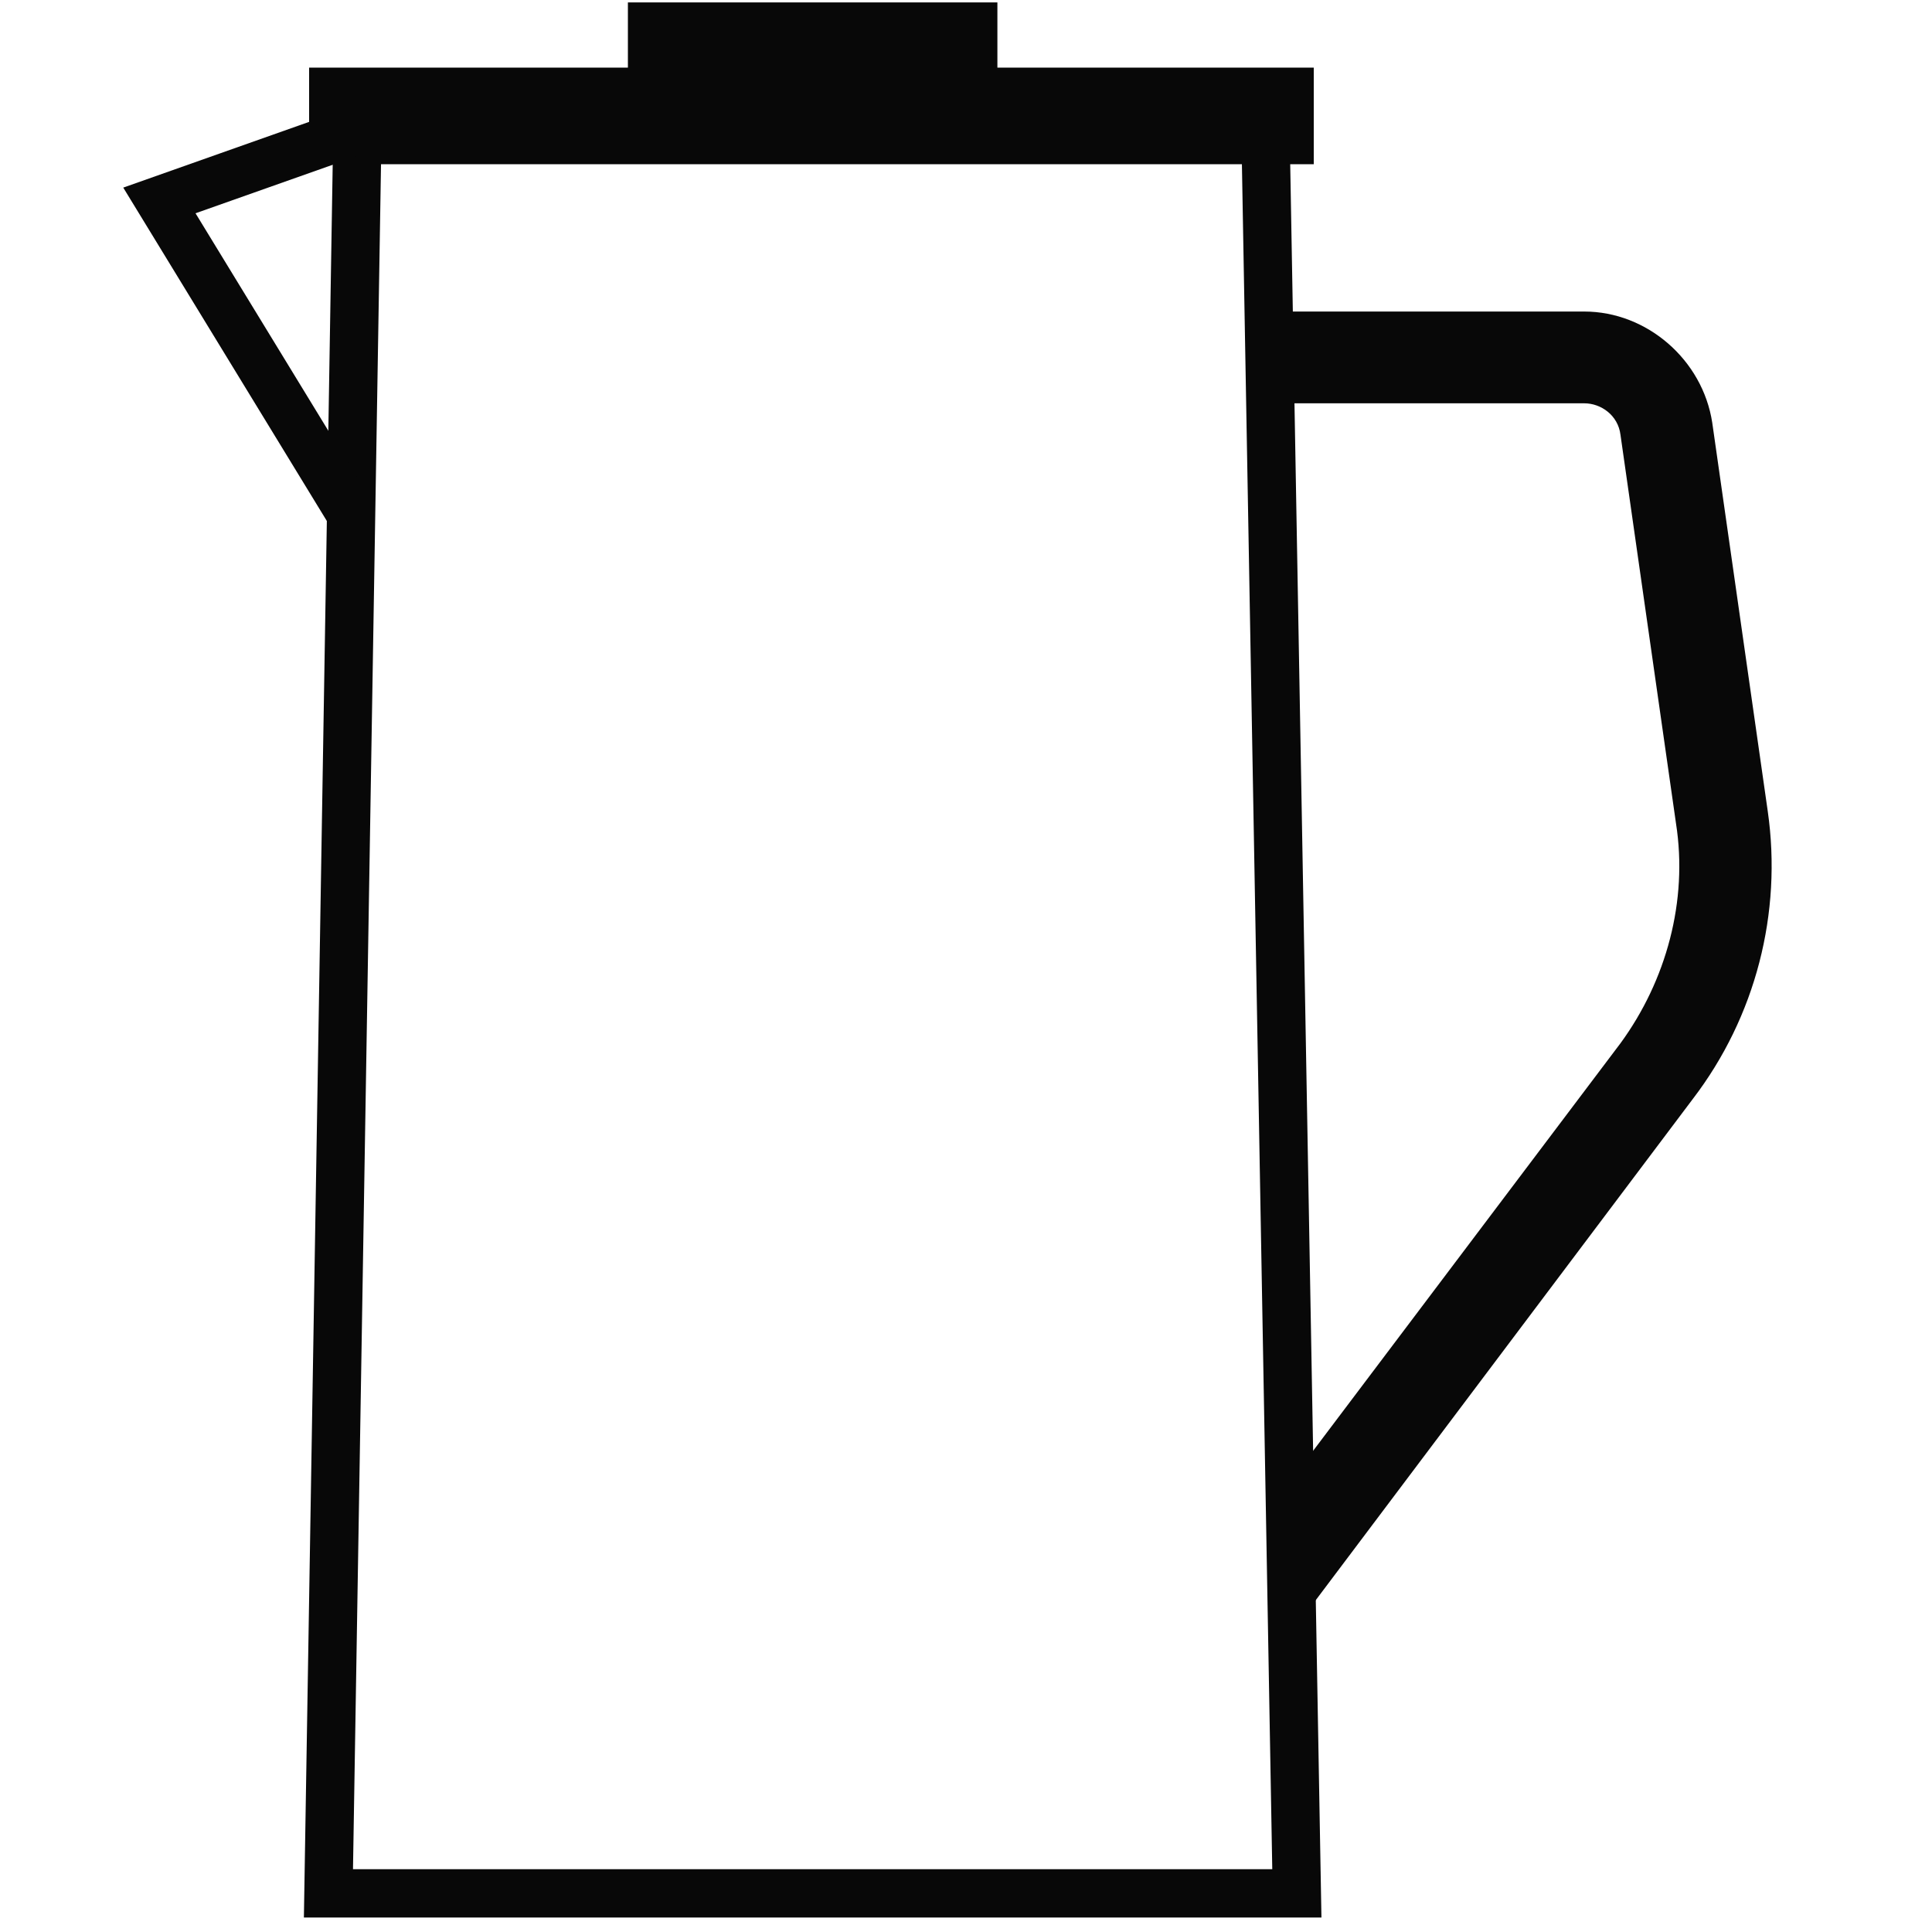
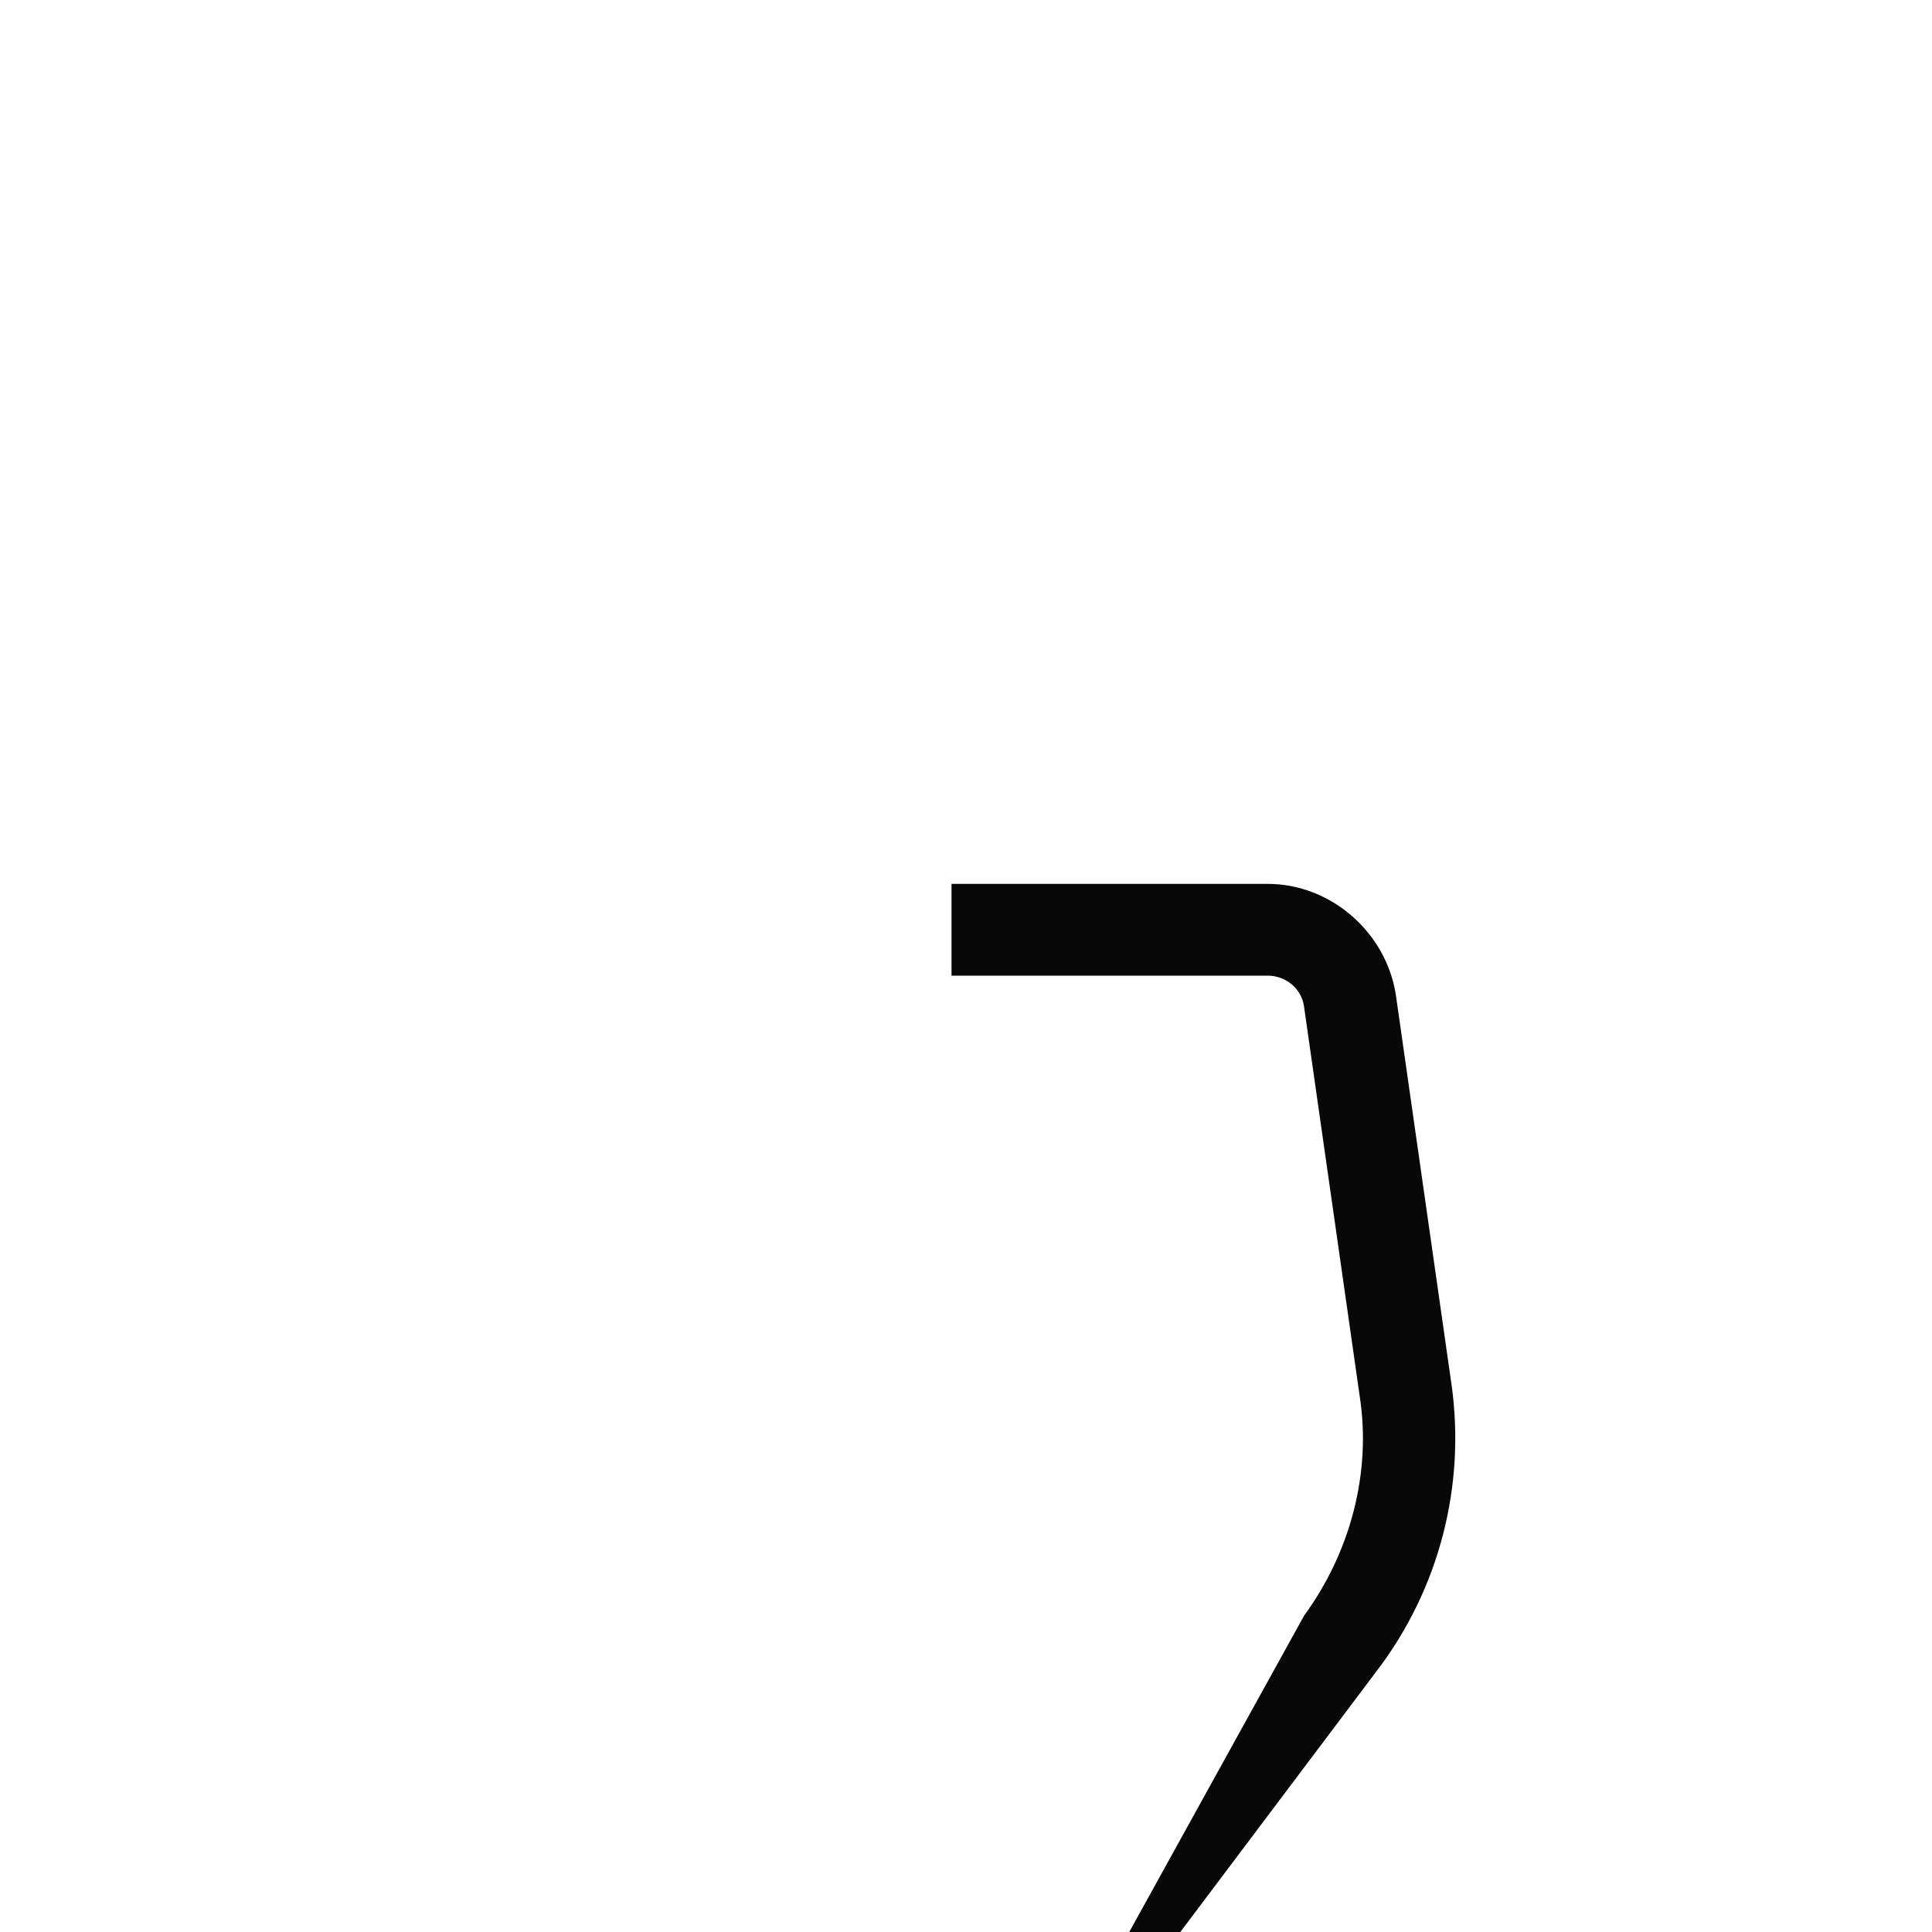
<svg xmlns="http://www.w3.org/2000/svg" viewBox="0 0 80 80" version="1.1" id="Layer_1">
  <defs>
    <style>
      .st0 {
        stroke-width: 2px;
      }

      .st0, .st1, .st2 {
        fill: none;
        stroke: #080808;
        stroke-miterlimit: 10;
      }

      .st3 {
        fill: #080808;
      }

      .st1 {
        stroke-width: 3px;
      }

      .st1, .st2 {
        stroke-linecap: square;
      }

      .st2 {
        stroke-width: 4px;
      }
    </style>
  </defs>
-   <polygon points="53.7 78.4 52.4 5.4 14.8 5.4 13.6 78.4 53.7 78.4" class="st0" />
-   <line y2="4.8" x2="14.8" y1="4.8" x1="52.4" class="st2" />
-   <line y2="1.6" x2="27.5" y1="1.6" x1="39.8" class="st1" />
-   <path d="M54,66.9l-.4-5.8,13.5-17.9c1.9-2.6,2.8-5.9,2.3-9.1l-2.3-16.1c-.1-.8-.8-1.3-1.5-1.3h-13.1v-3.8h13.1c2.6,0,4.9,2,5.3,4.6l2.3,16.1c.6,4.2-.5,8.5-3.1,11.9l-16.1,21.4Z" class="st3" />
-   <polyline points="14.6 21.4 6.6 8.3 14.8 5.4" class="st0" />
+   <path d="M54,66.9c1.9-2.6,2.8-5.9,2.3-9.1l-2.3-16.1c-.1-.8-.8-1.3-1.5-1.3h-13.1v-3.8h13.1c2.6,0,4.9,2,5.3,4.6l2.3,16.1c.6,4.2-.5,8.5-3.1,11.9l-16.1,21.4Z" class="st3" />
</svg>